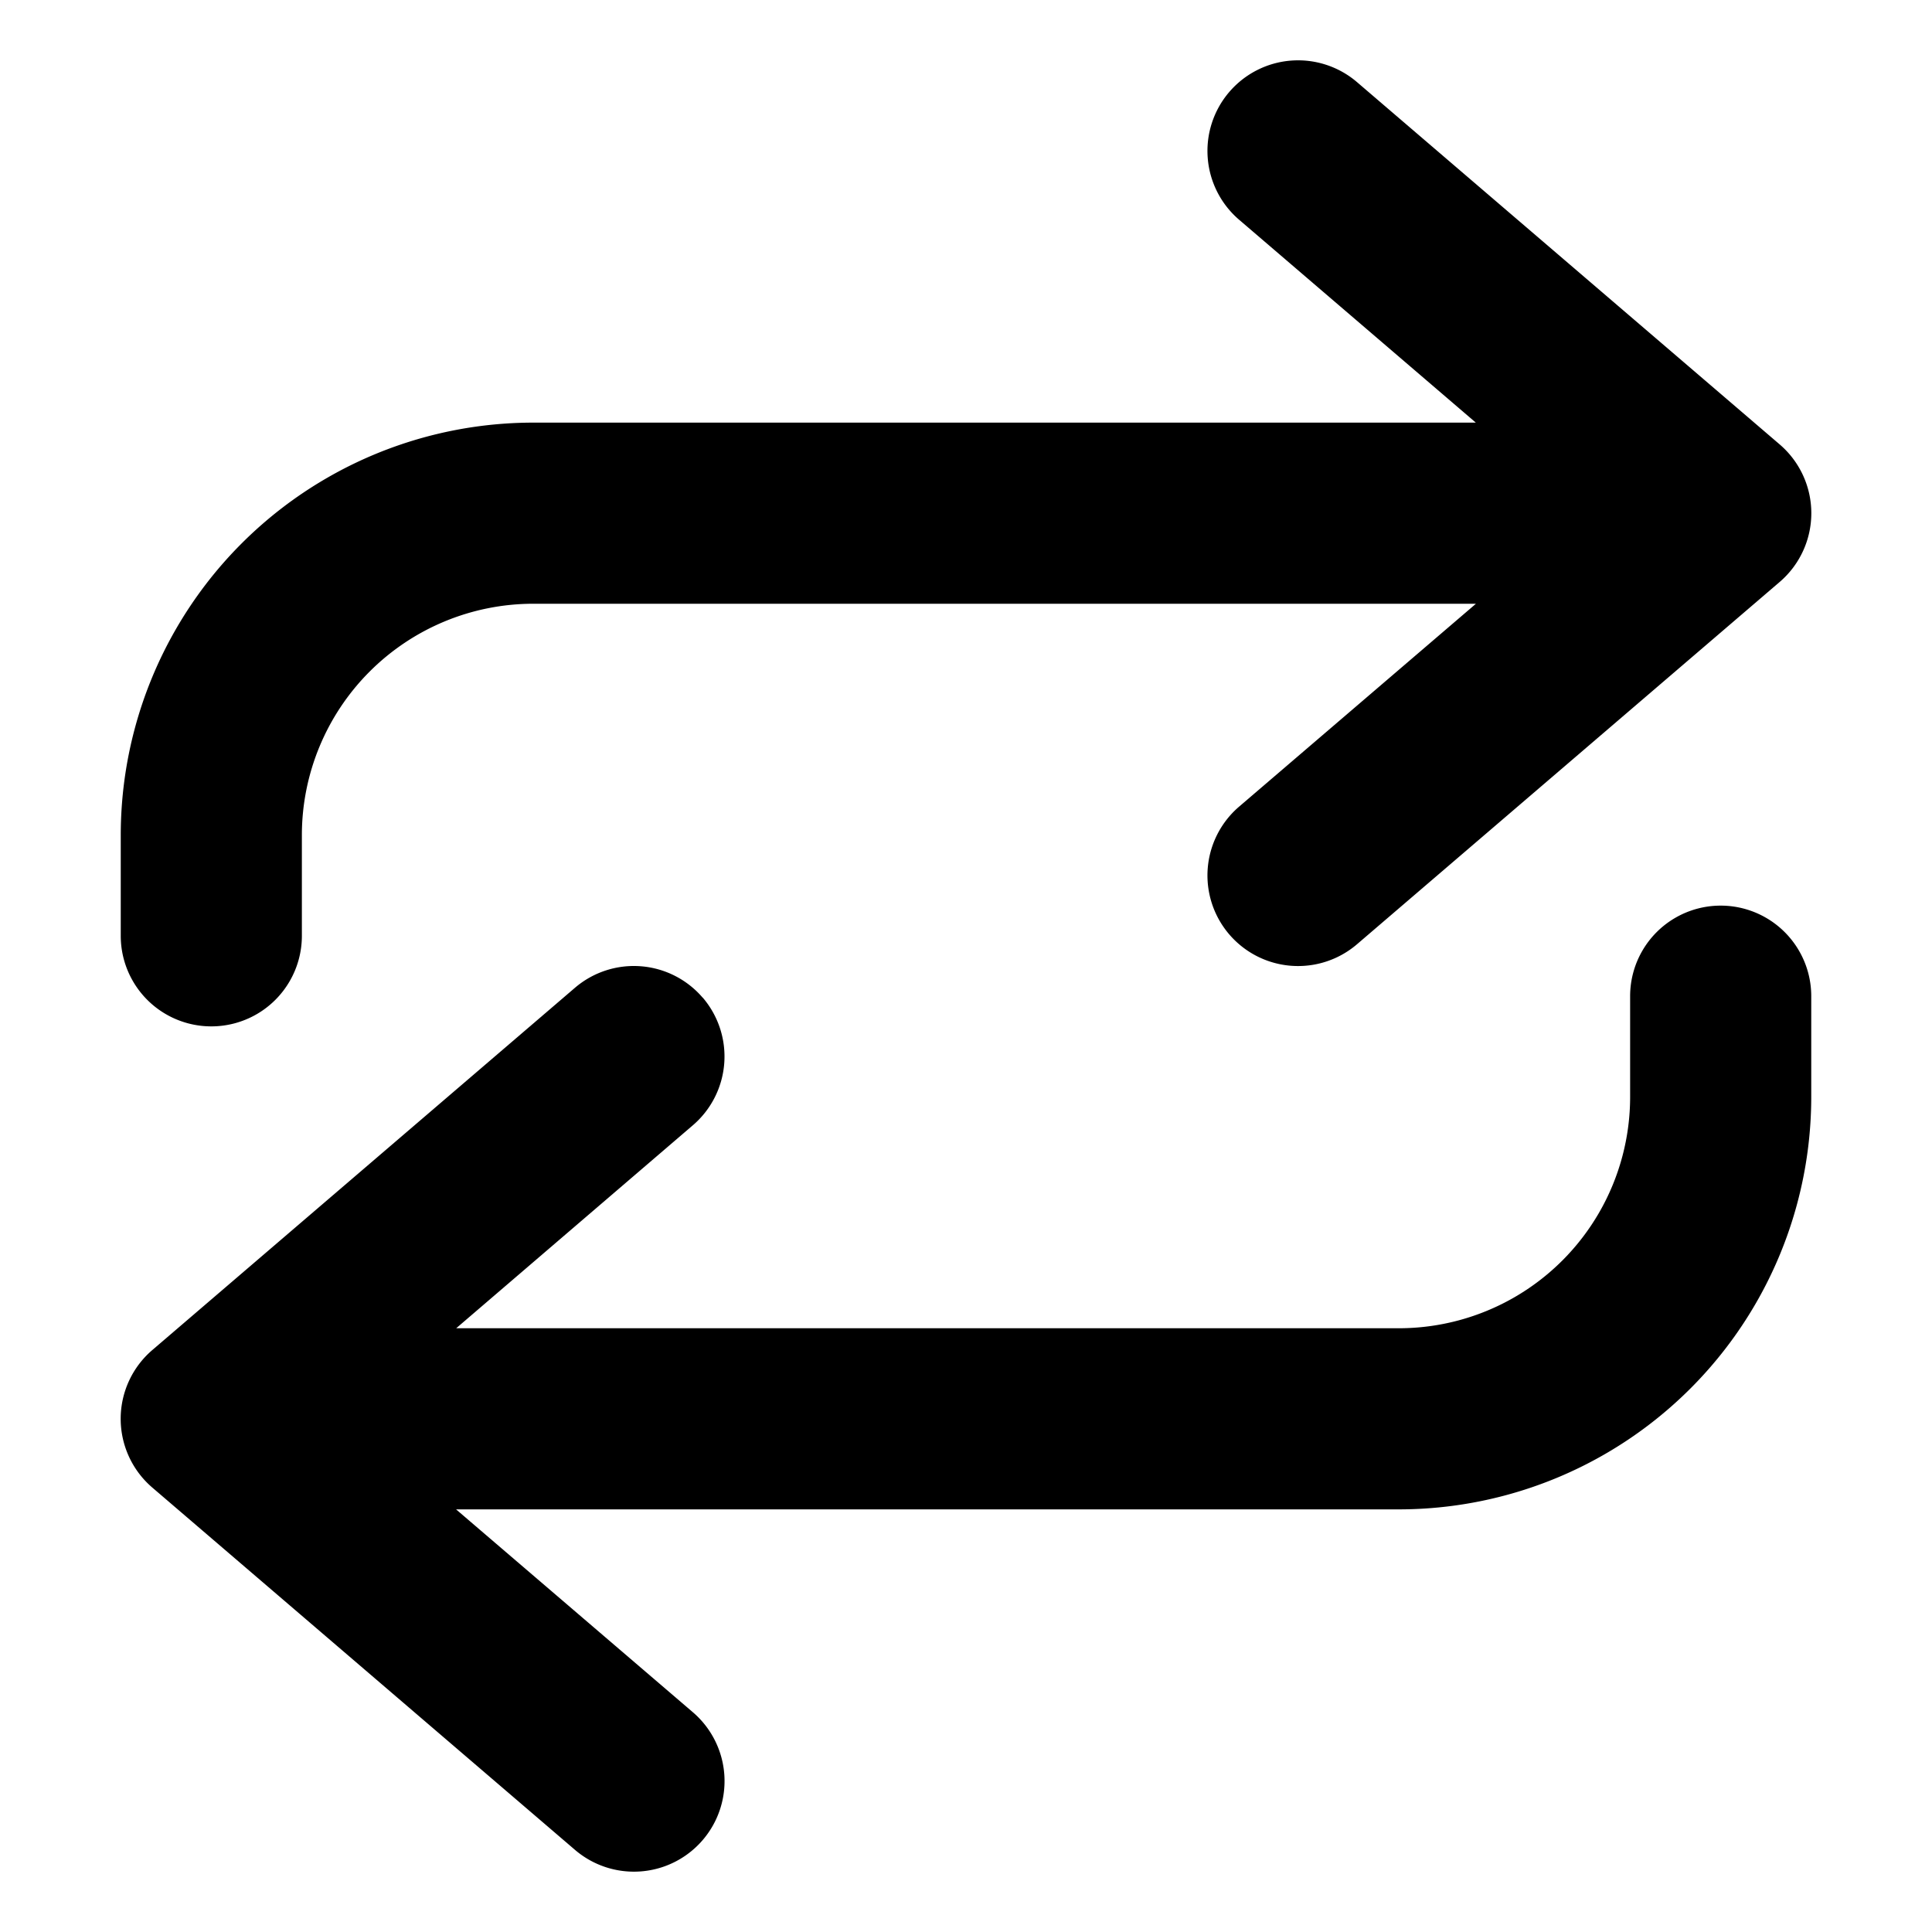
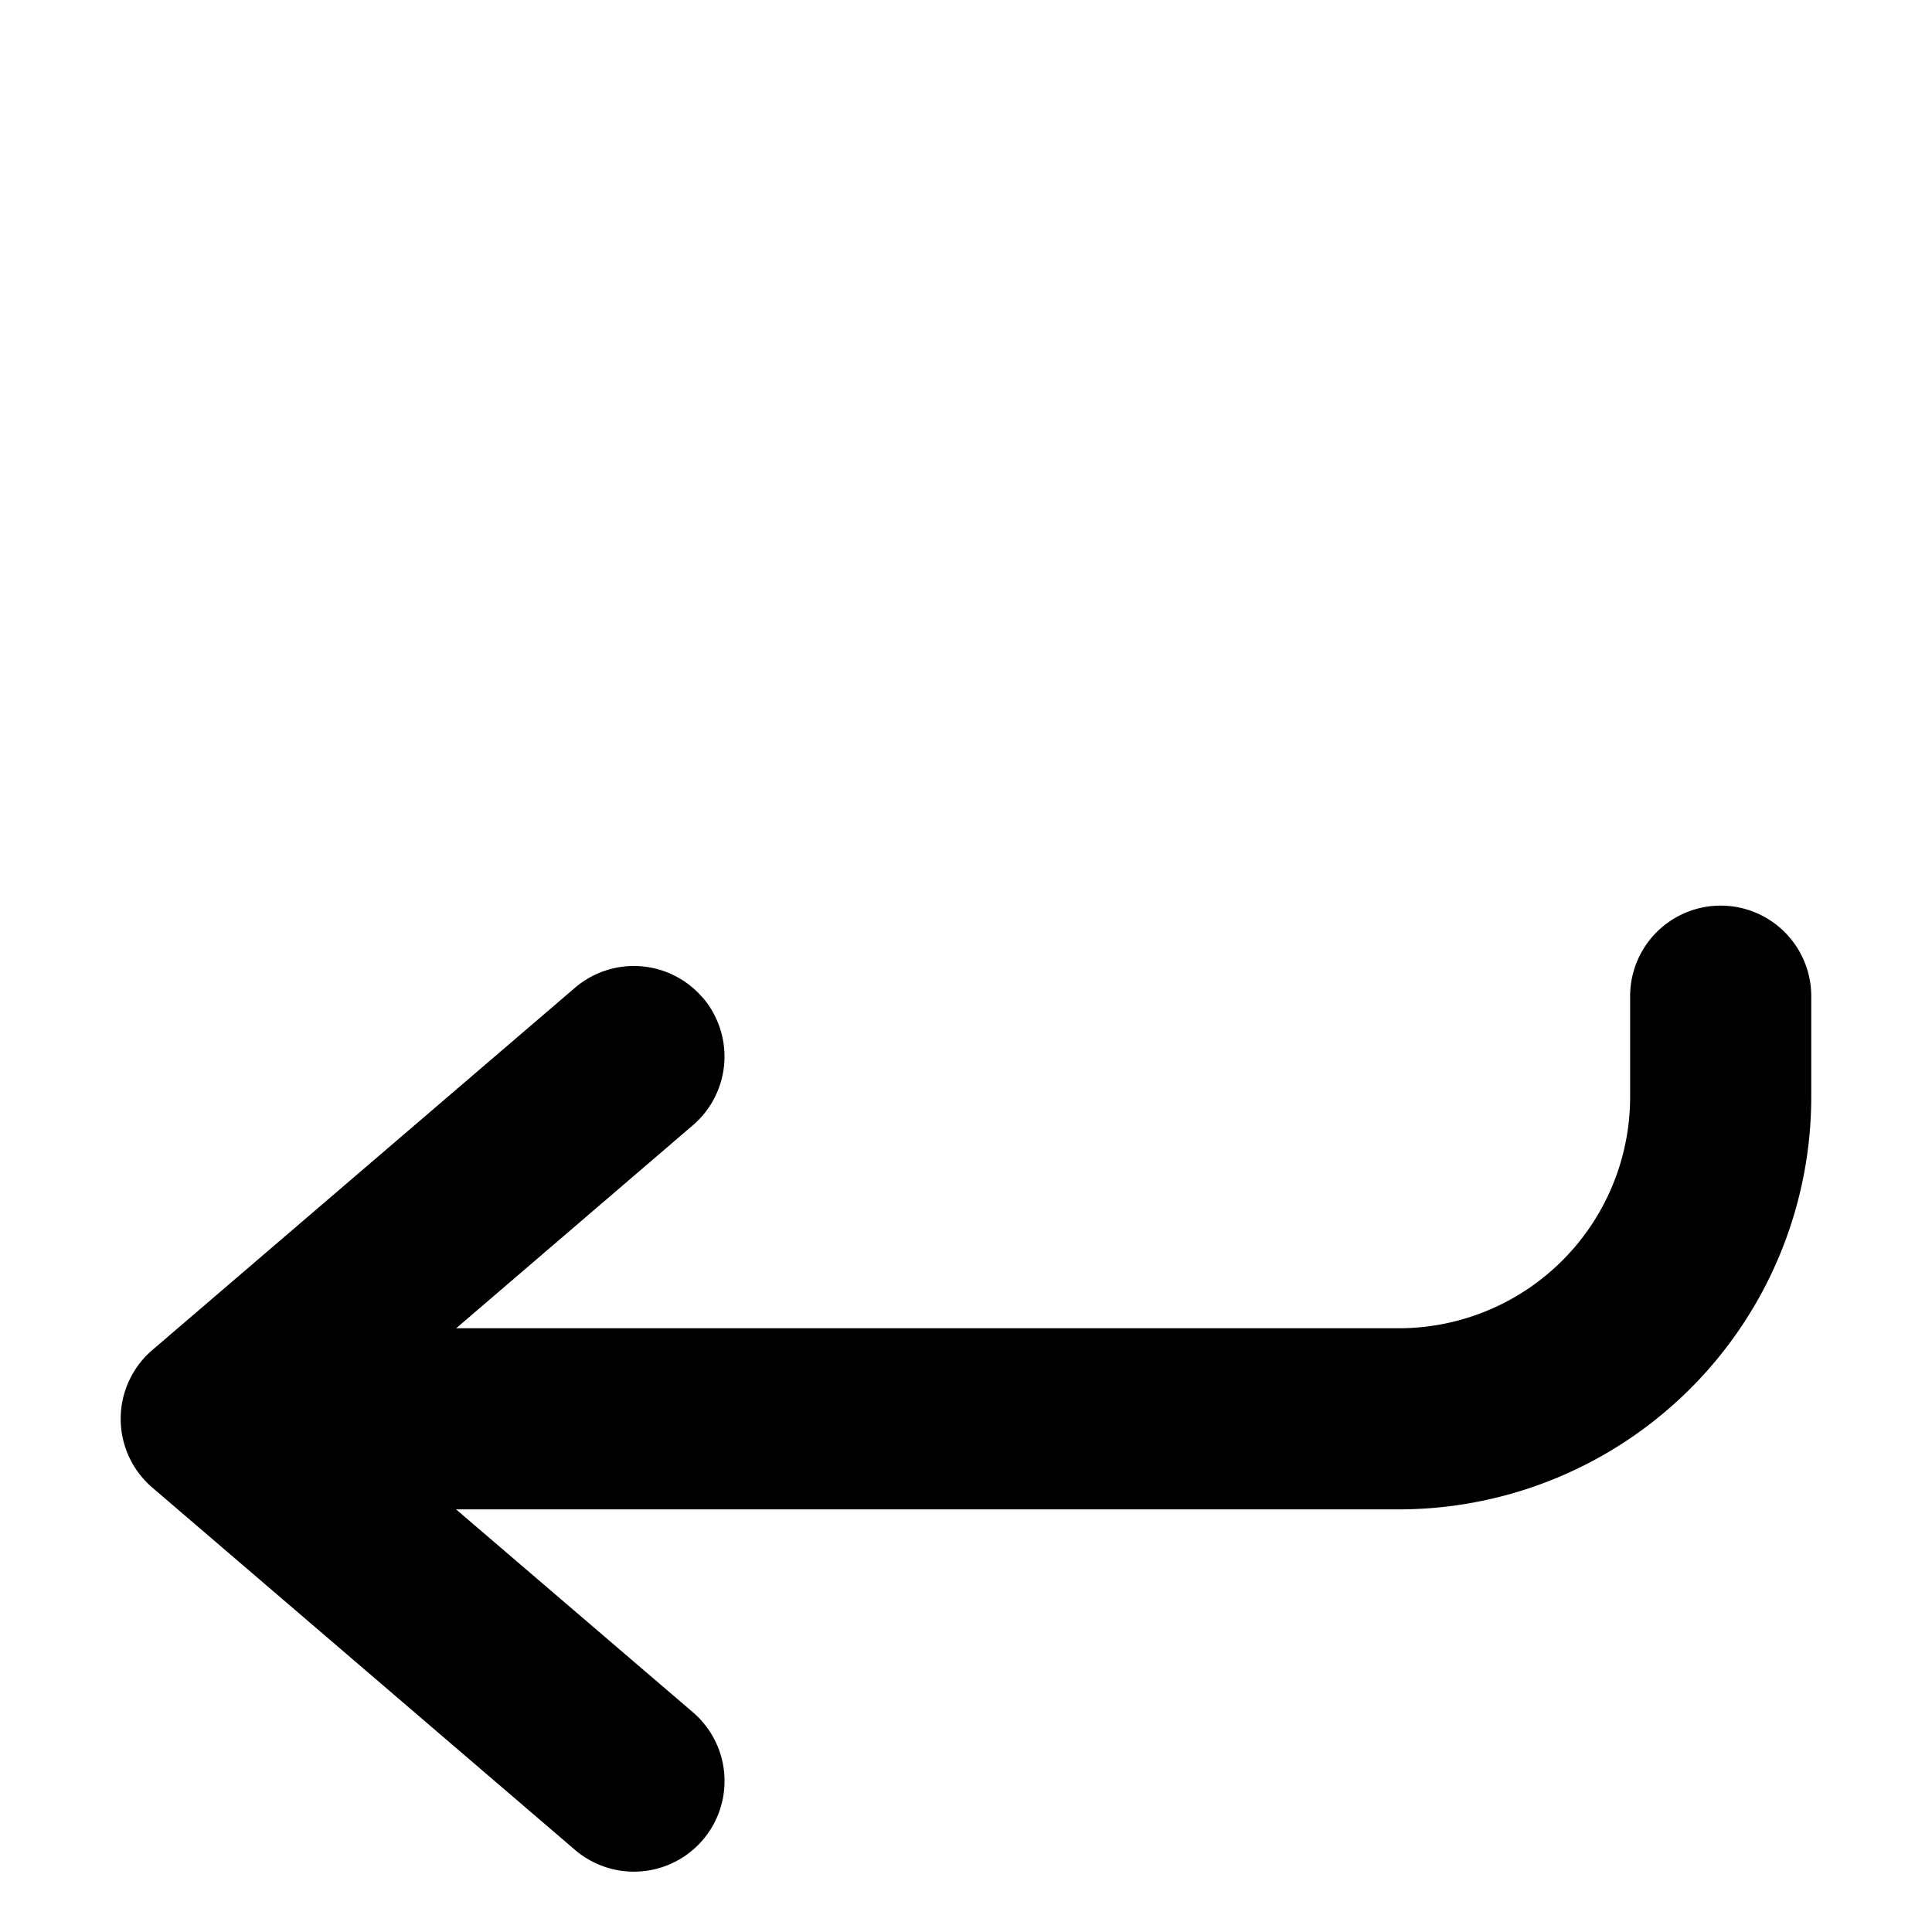
<svg xmlns="http://www.w3.org/2000/svg" width="800px" height="800px" viewBox="0 0 16 16" fill="none">
  <g fill="#000000">
-     <path d="M11.238.68a.75.75 0 10-.976 1.14l1.96 1.68H4.418A3.417 3.417 0 001 6.917v.833a.75.75 0 001.5 0v-.833A1.917 1.917 0 014.417 5h7.806l-1.961 1.68a.75.75 0 00.976 1.14l3.5-3a.75.75 0 000-1.14l-3.5-3z" />
    <path d="M5.82 8.262a.75.75 0 01-.082 1.057L3.778 11h7.805A1.916 1.916 0 0013.5 9.083V8.25a.75.75 0 011.5 0v.833a3.417 3.417 0 01-3.417 3.417H3.777l1.961 1.68a.75.75 0 11-.976 1.14l-3.5-3a.75.75 0 010-1.14l3.5-3a.75.75 0 011.057.082z" />
  </g>
</svg>